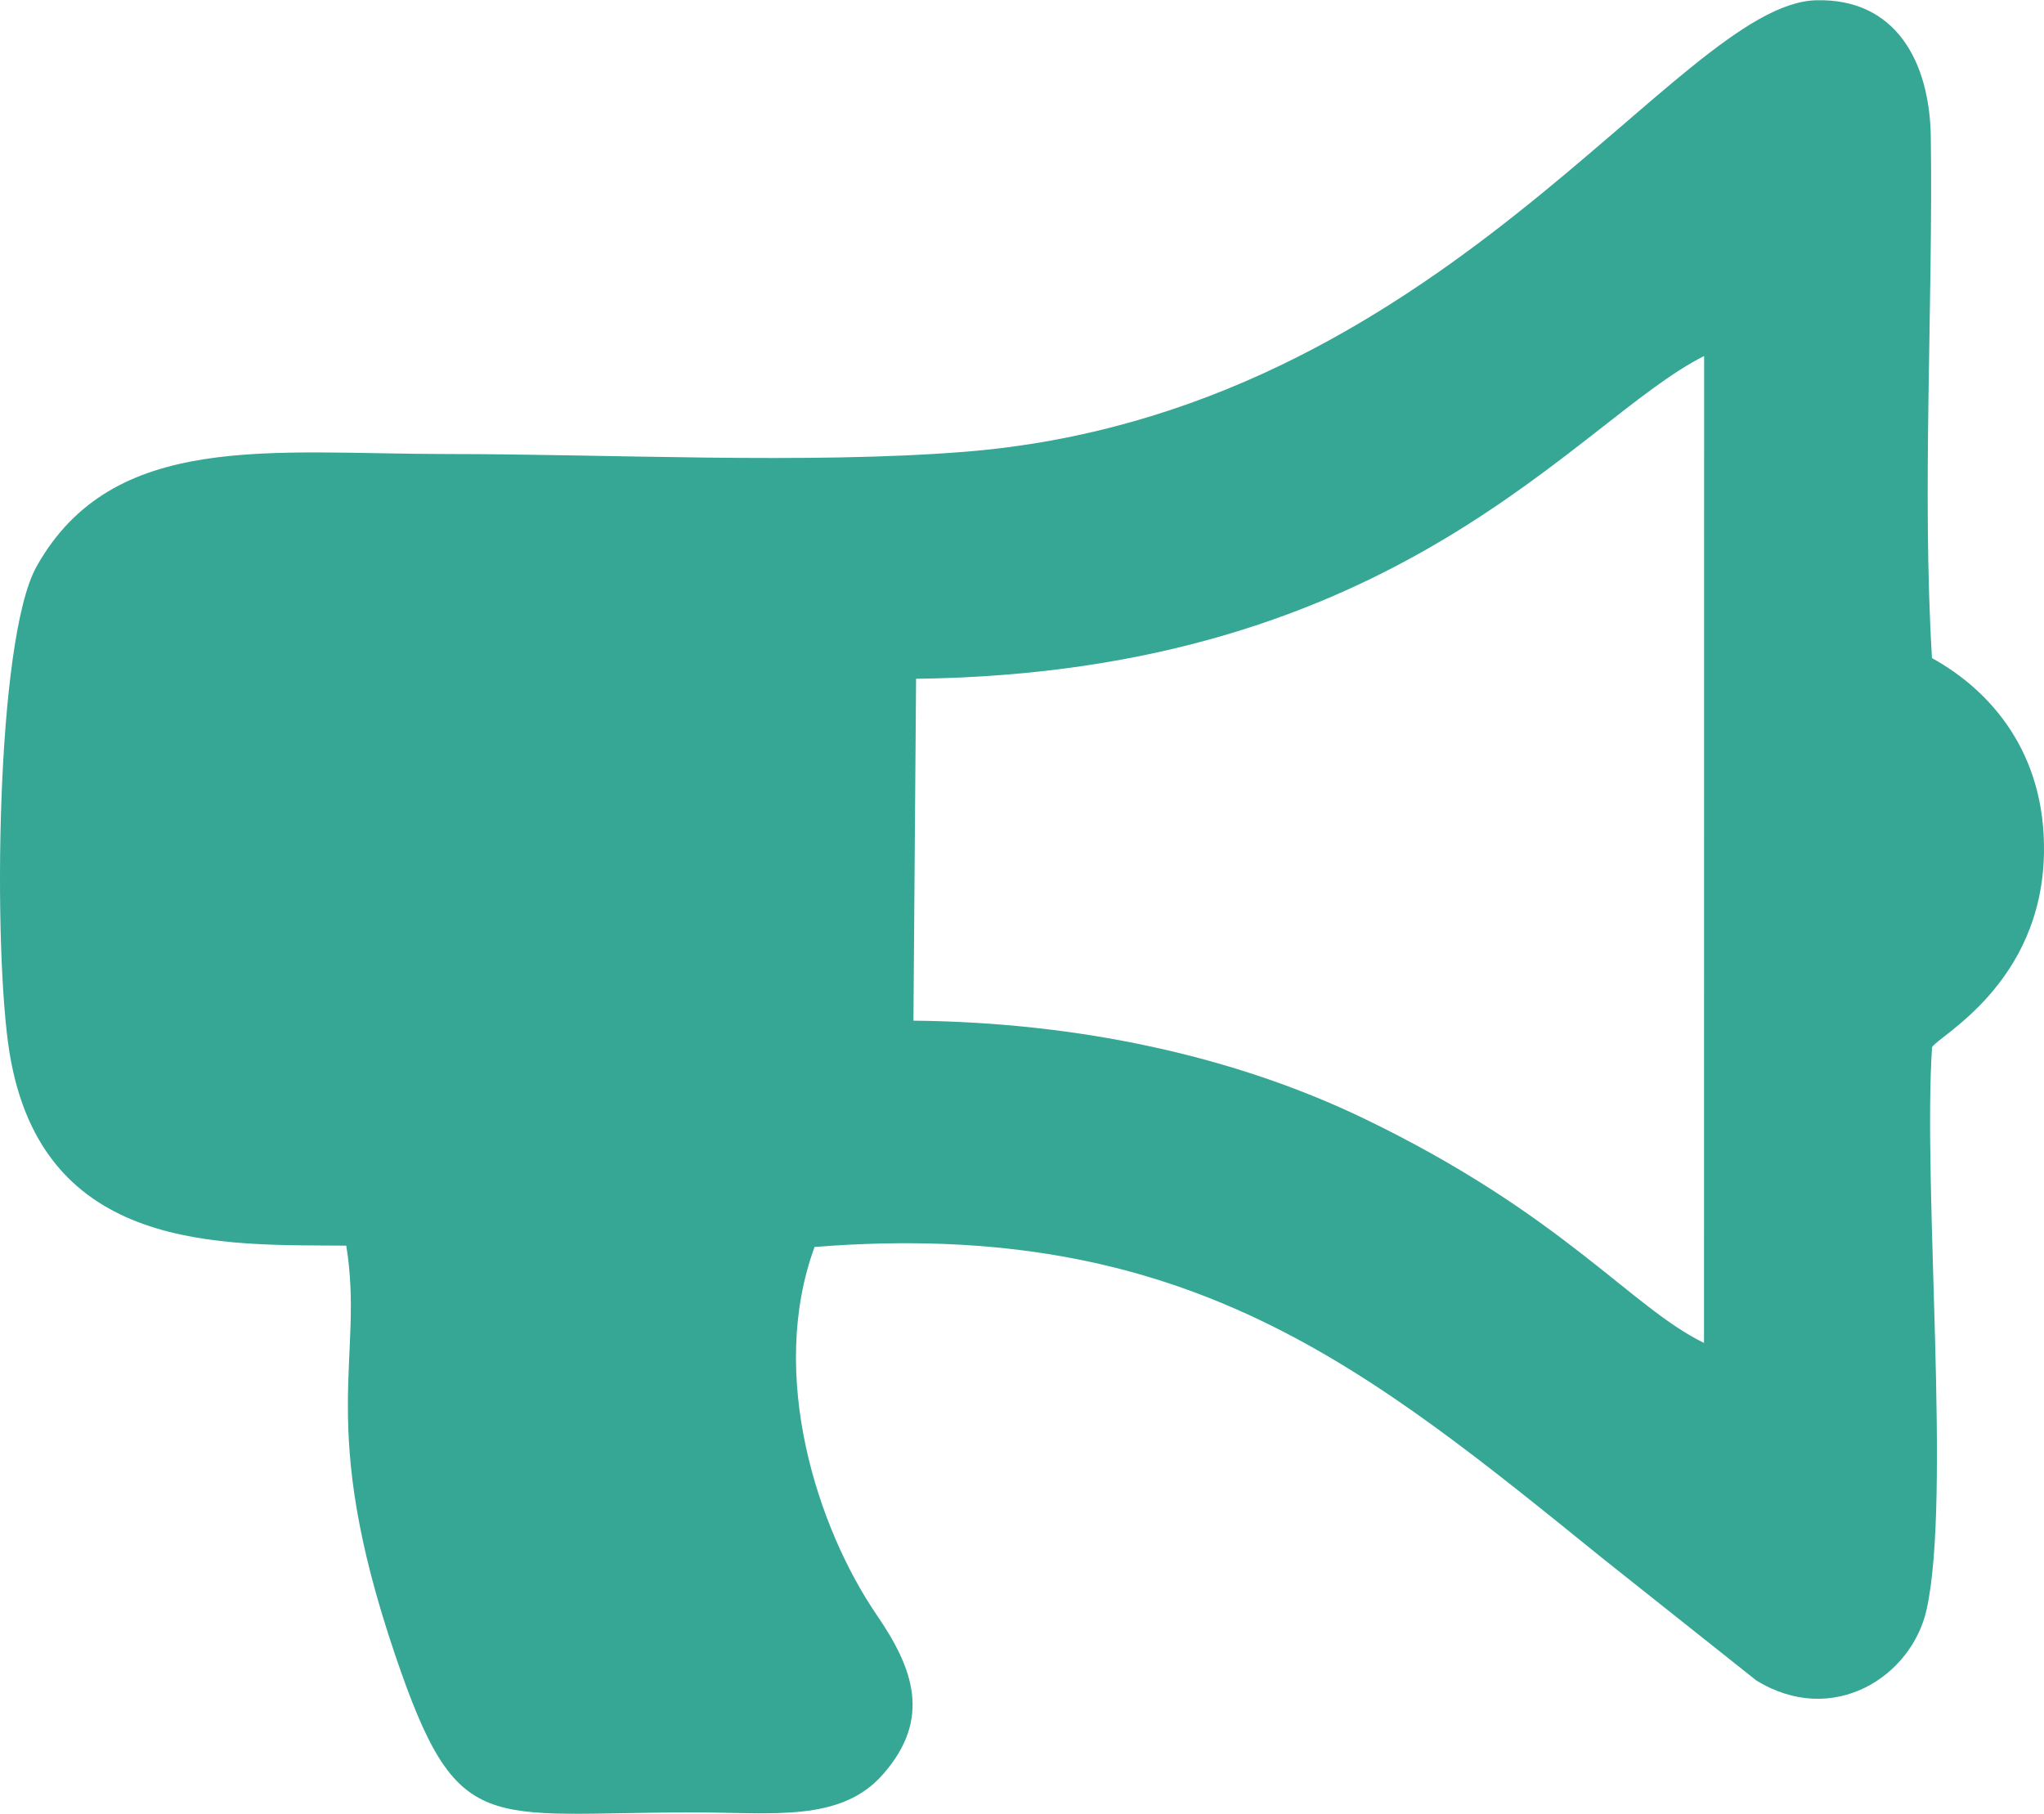
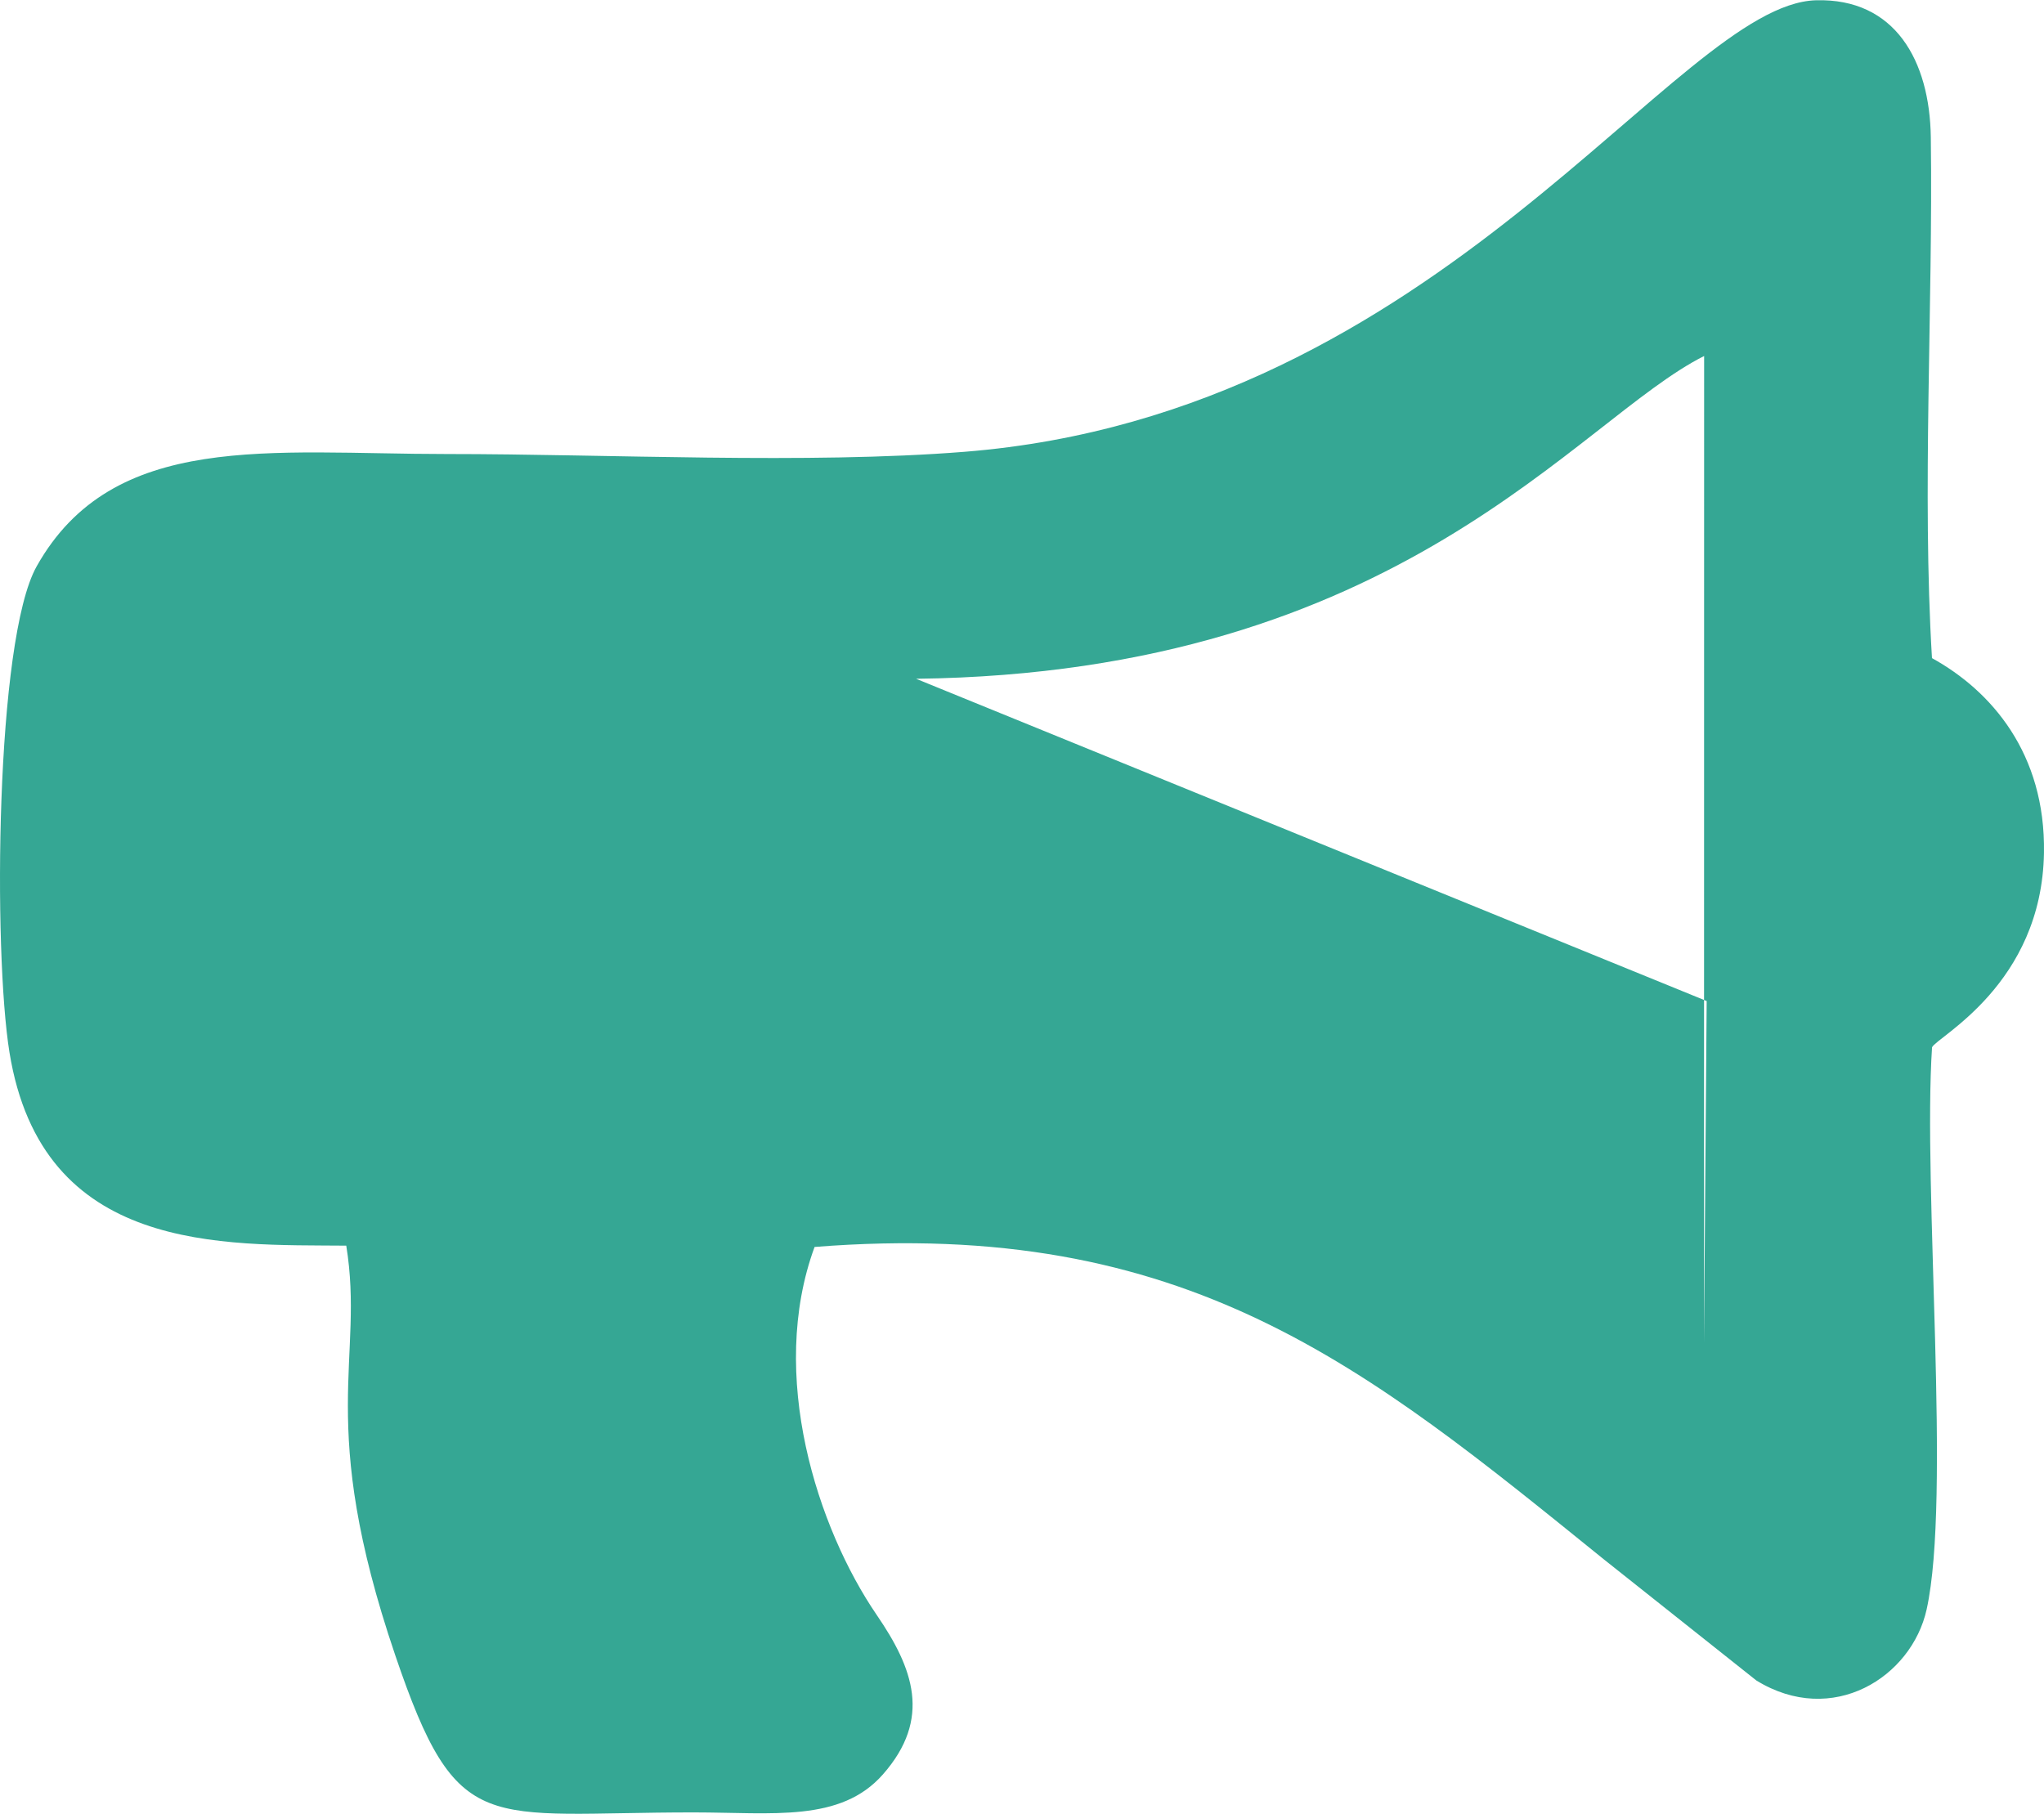
<svg xmlns="http://www.w3.org/2000/svg" xml:space="preserve" width="2.411in" height="2.14in" version="1.1" style="shape-rendering:geometricPrecision; text-rendering:geometricPrecision; image-rendering:optimizeQuality; fill-rule:evenodd; clip-rule:evenodd" viewBox="0 0 2372.91 2105.7">
  <defs>
    <style type="text/css">
   
    .fil0 {fill:#35A794}
   
  </style>
  </defs>
  <g id="Layer_x0020_1">
-     <path class="fil0" d="M1063.48 787.87c562.67,-6.87 767.06,-300.65 914.87,-374.76l-0.13 1145.9c-84.84,-41.25 -163.82,-149.1 -394.27,-260.31 -150.75,-72.75 -331.48,-111.96 -523.53,-113.87l3.07 -396.97zm-661.5 658.17c21.52,132.71 -35.42,203.95 56.86,475.57 72.75,214.14 102.94,182.36 347.1,182.5 91.1,0.05 169.84,11.75 218.99,-44.06 57.15,-64.91 35.15,-123.39 -6.97,-184.97 -69.04,-100.93 -126.83,-278.95 -72.31,-427.51 432.51,-34.3 640.32,139.59 916.17,362.62l177.11 140.69c88.47,54.52 180.35,-3.84 197.75,-82.54 28.59,-129.31 -4.6,-489.54 6.27,-652.6 5.36,-12.08 127.44,-72.84 129.93,-225.82 1.89,-115.45 -61.16,-188.06 -130.02,-226.05 -11.7,-193.75 1.27,-408.05 -1.35,-604.61 -1.19,-88.96 -41.43,-161.72 -133.27,-159.2 -161.96,4.45 -433.11,479.99 -988.6,524.27 -182.32,14.53 -413.2,2.58 -600.73,2.58 -204.33,0 -387.59,-27.63 -476.35,130.4 -48.02,85.49 -50.46,447.52 -31.58,564.26 37.87,234.15 247.76,223.24 391,224.47z" />
+     <path class="fil0" d="M1063.48 787.87c562.67,-6.87 767.06,-300.65 914.87,-374.76l-0.13 1145.9l3.07 -396.97zm-661.5 658.17c21.52,132.71 -35.42,203.95 56.86,475.57 72.75,214.14 102.94,182.36 347.1,182.5 91.1,0.05 169.84,11.75 218.99,-44.06 57.15,-64.91 35.15,-123.39 -6.97,-184.97 -69.04,-100.93 -126.83,-278.95 -72.31,-427.51 432.51,-34.3 640.32,139.59 916.17,362.62l177.11 140.69c88.47,54.52 180.35,-3.84 197.75,-82.54 28.59,-129.31 -4.6,-489.54 6.27,-652.6 5.36,-12.08 127.44,-72.84 129.93,-225.82 1.89,-115.45 -61.16,-188.06 -130.02,-226.05 -11.7,-193.75 1.27,-408.05 -1.35,-604.61 -1.19,-88.96 -41.43,-161.72 -133.27,-159.2 -161.96,4.45 -433.11,479.99 -988.6,524.27 -182.32,14.53 -413.2,2.58 -600.73,2.58 -204.33,0 -387.59,-27.63 -476.35,130.4 -48.02,85.49 -50.46,447.52 -31.58,564.26 37.87,234.15 247.76,223.24 391,224.47z" />
  </g>
</svg>